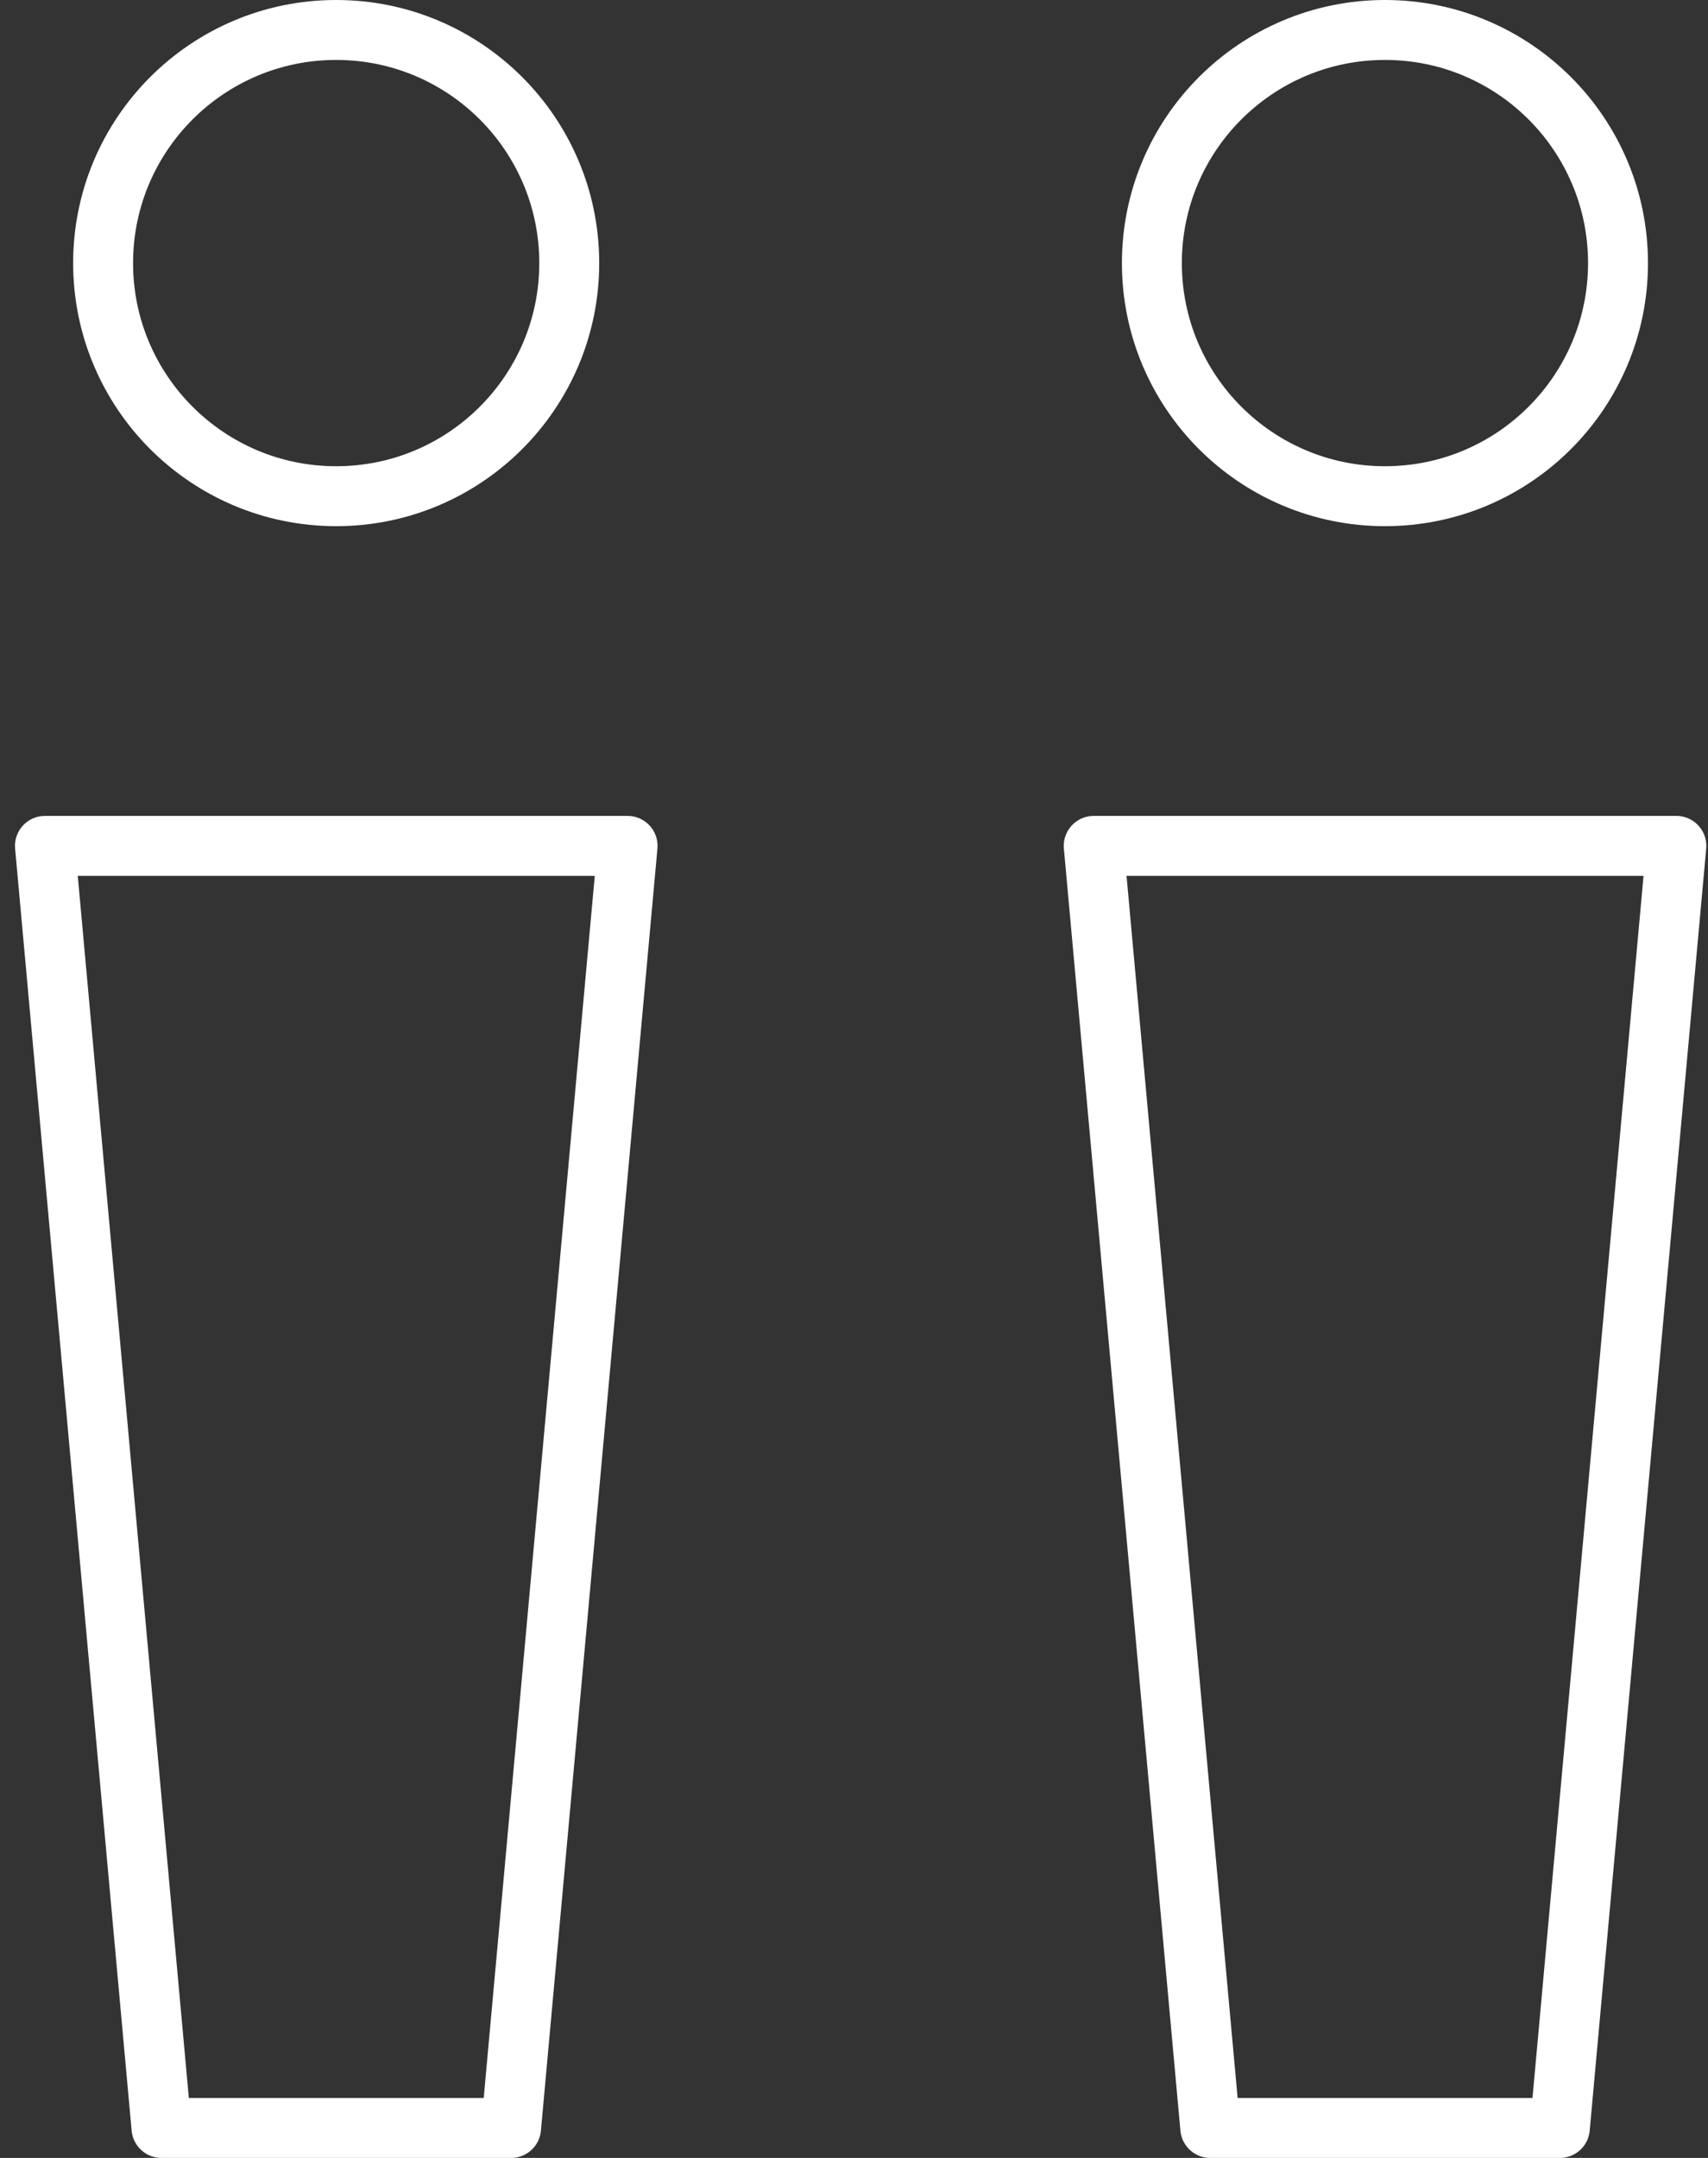
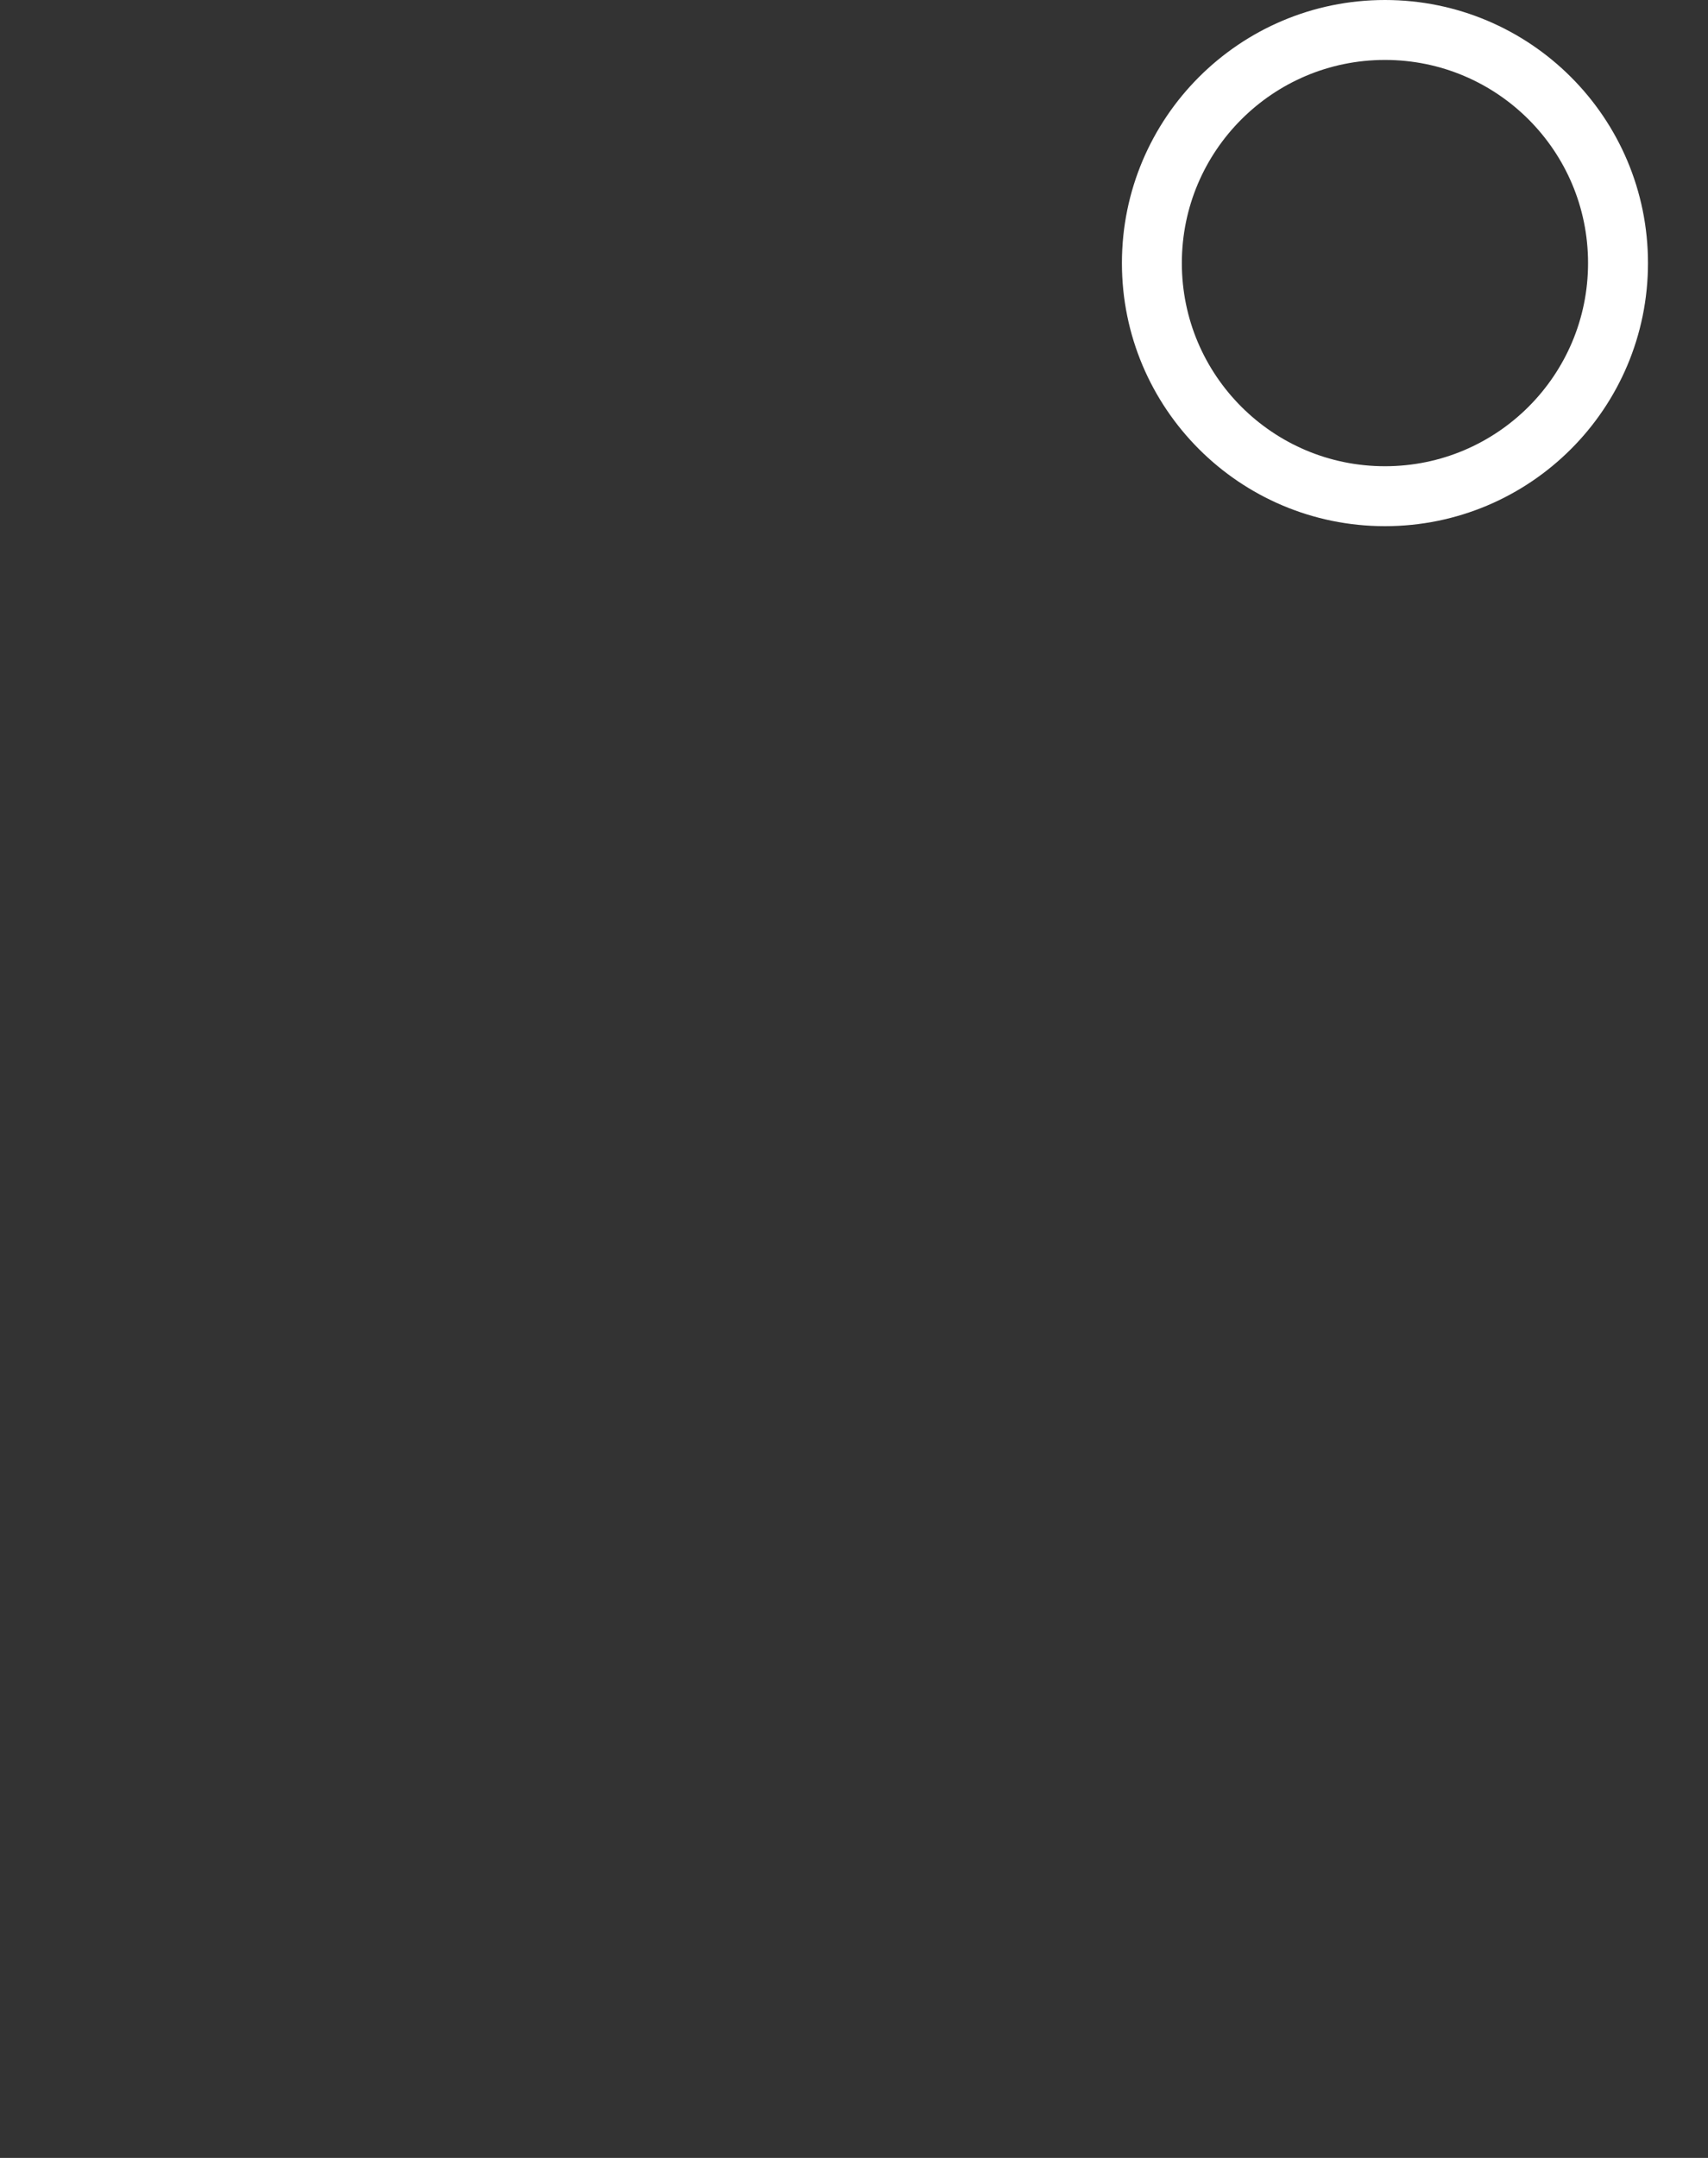
<svg xmlns="http://www.w3.org/2000/svg" width="57" height="72" viewBox="0 0 57 72" fill="none">
  <rect x="0" y="0" width="57" height="72" fill="#333333" stroke="none" />
-   <path d="M11.219 16.556C15.515 16.556 18.997 13.073 18.997 8.778C18.997 4.482 15.515 1 11.219 1C6.924 1 3.441 4.482 3.441 8.778C3.441 13.073 6.924 16.556 11.219 16.556Z" stroke="white" stroke-width="2" stroke-linecap="round" stroke-linejoin="round" />
  <path d="M46.219 16.556C50.515 16.556 53.997 13.073 53.997 8.778C53.997 4.482 50.515 1 46.219 1C41.924 1 38.441 4.482 38.441 8.778C38.441 13.073 41.924 16.556 46.219 16.556Z" stroke="white" stroke-width="2" stroke-linecap="round" stroke-linejoin="round" />
-   <path d="M1.5 28.223H20.944L17.056 71H5.389L1.5 28.223Z" stroke="white" stroke-width="2" stroke-linecap="round" stroke-linejoin="round" />
-   <path d="M36.5 28.223H55.944L52.056 71H40.389L36.5 28.223Z" stroke="white" stroke-width="2" stroke-linecap="round" stroke-linejoin="round" />
</svg>